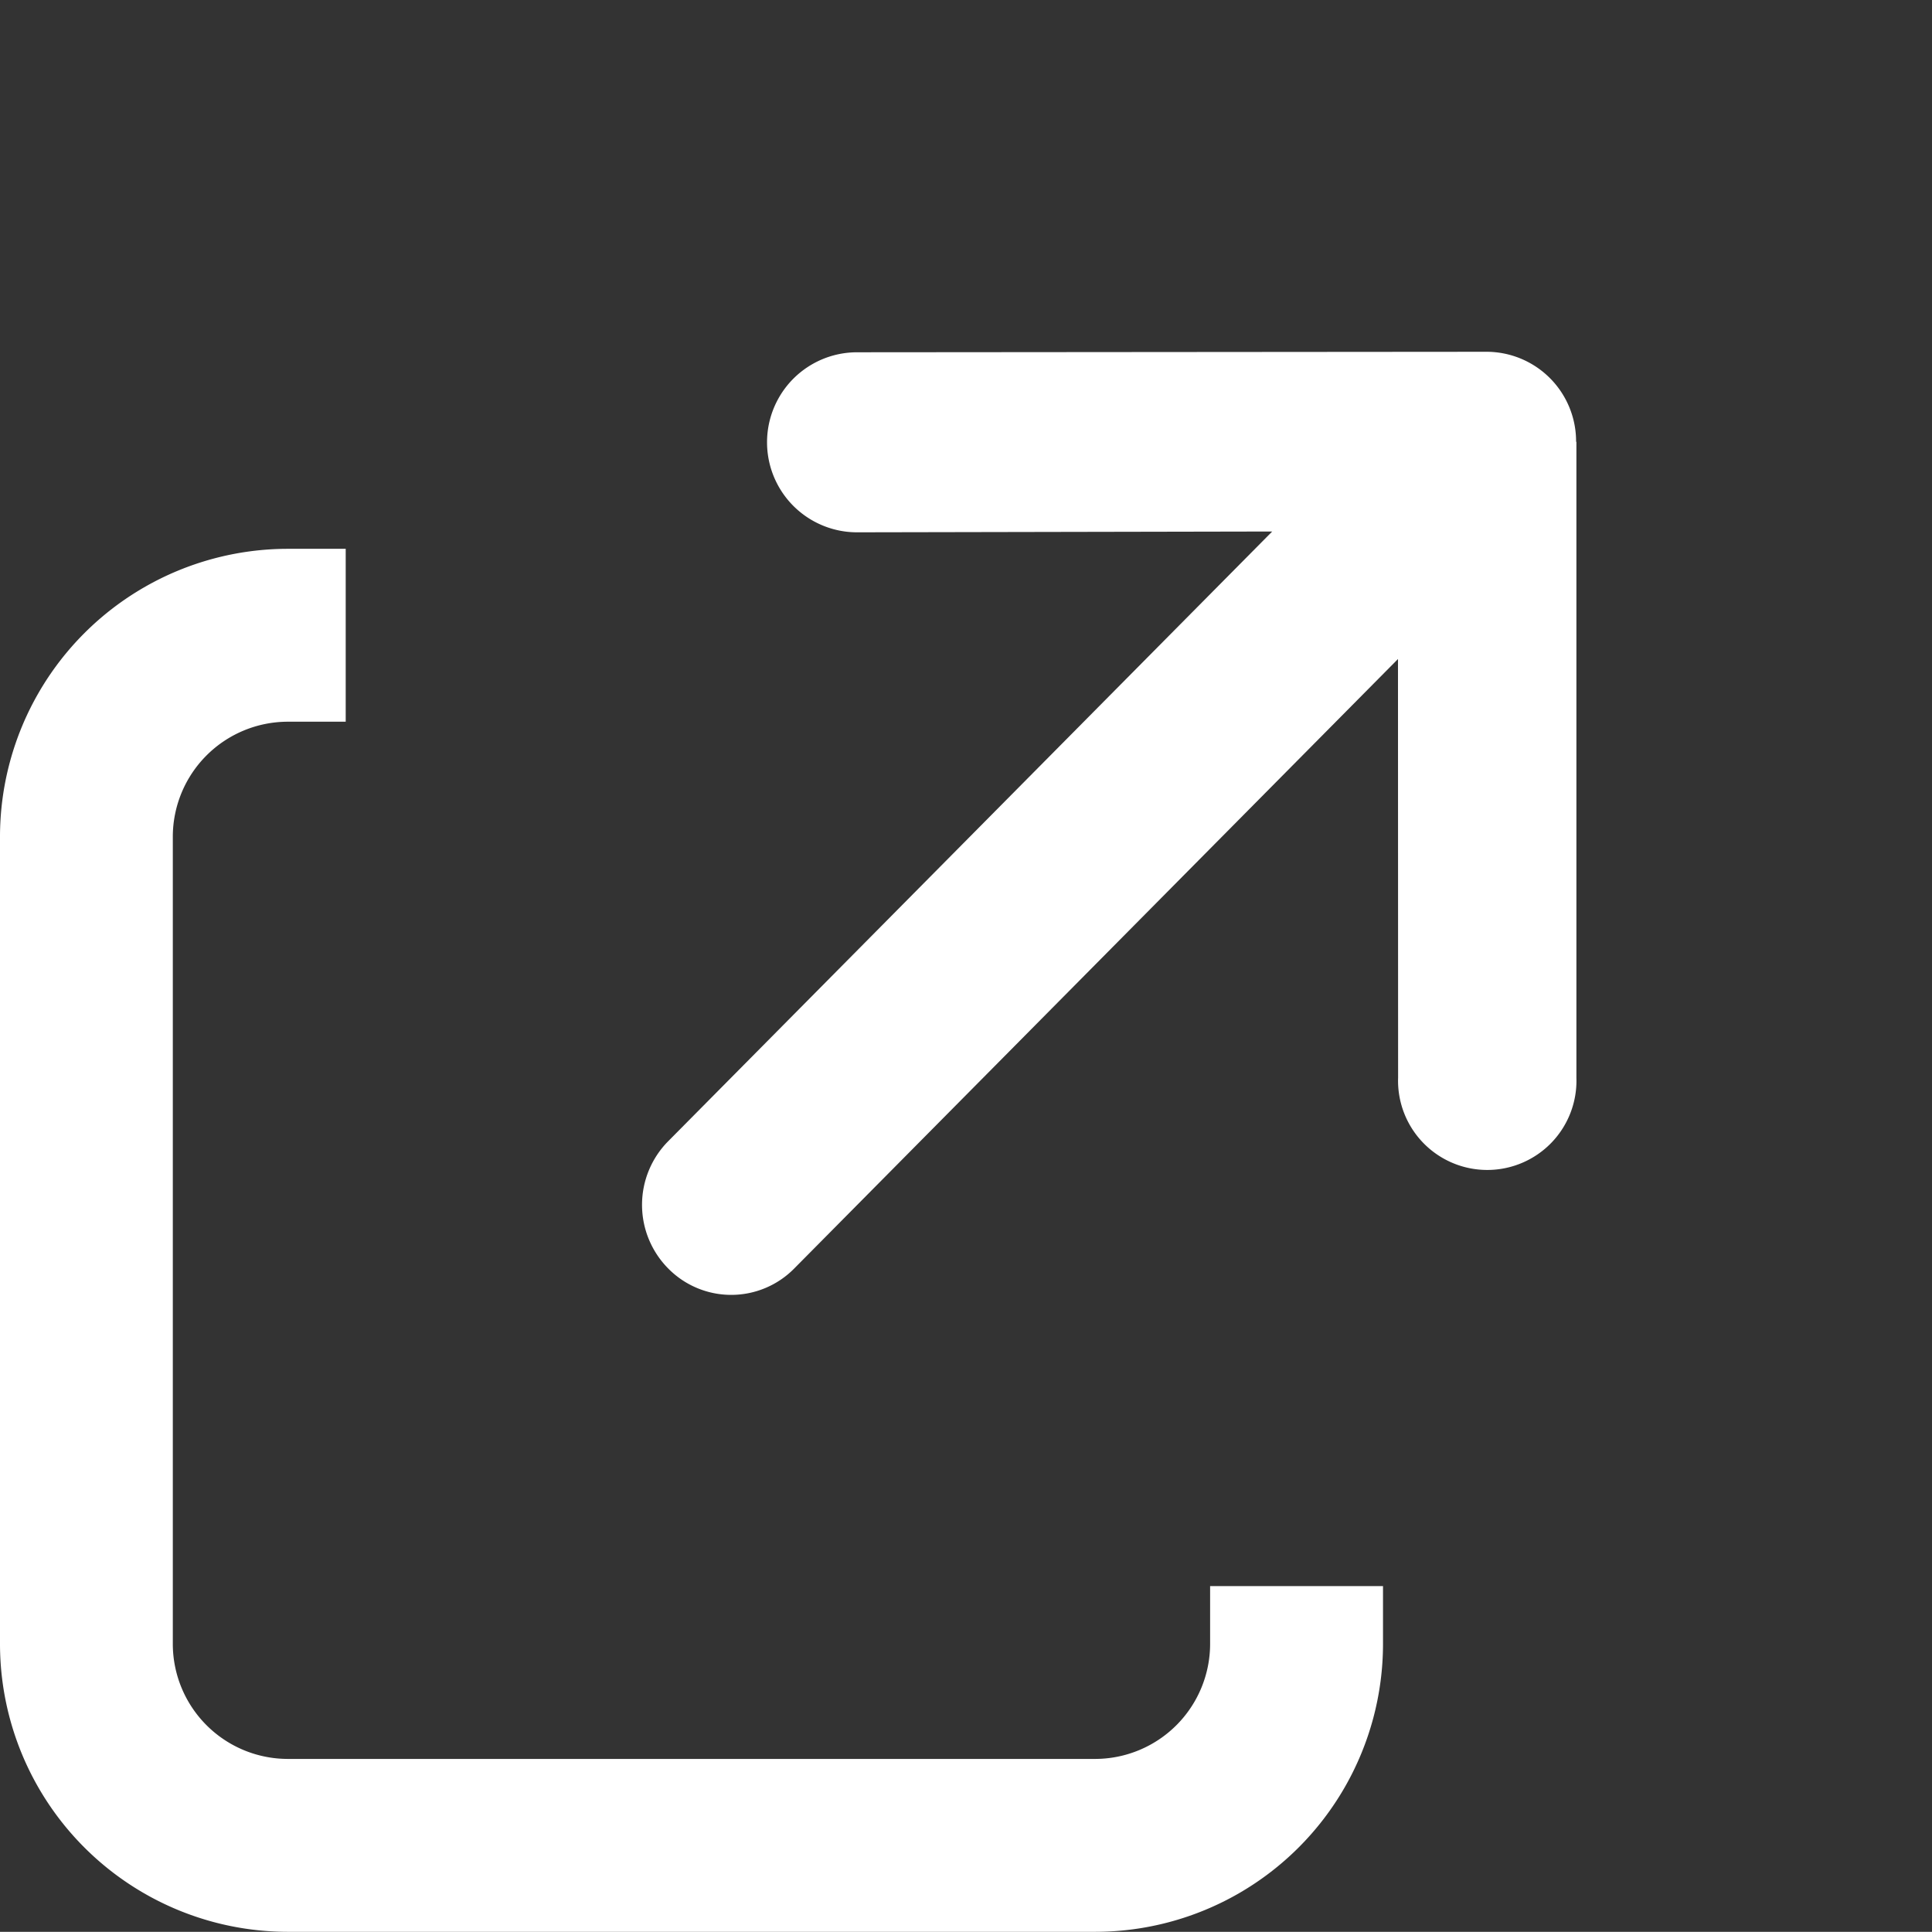
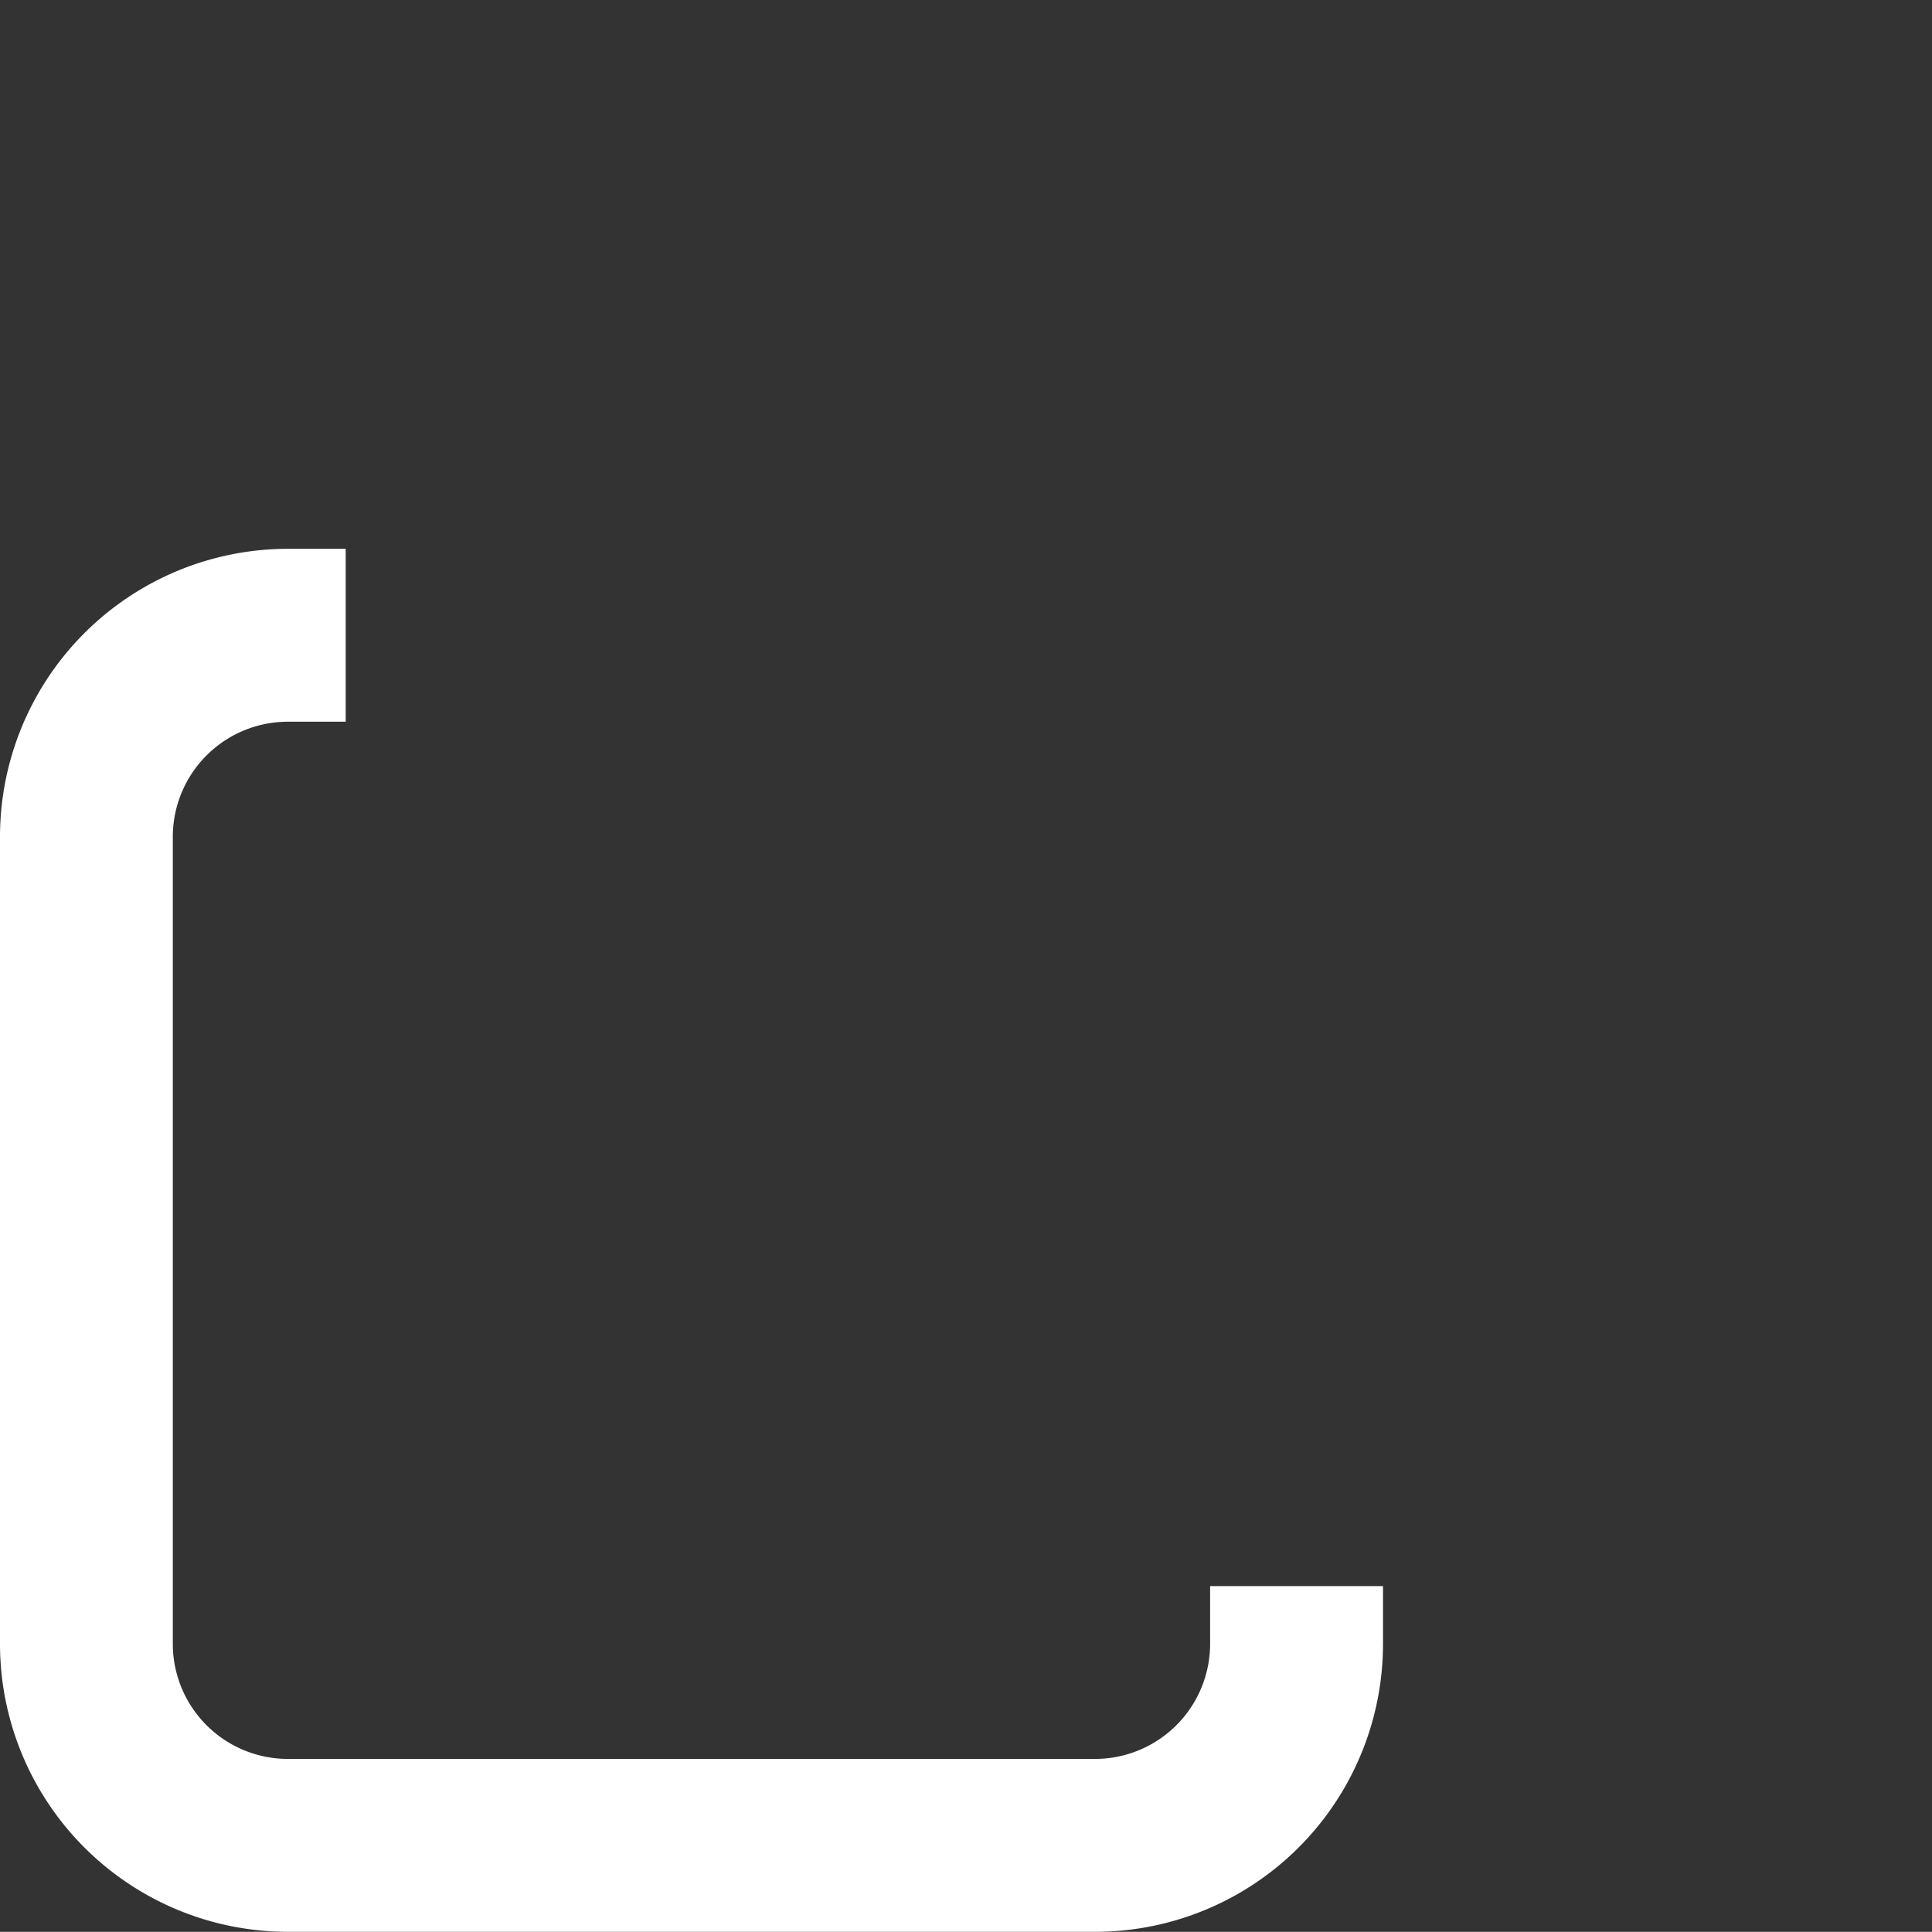
<svg xmlns="http://www.w3.org/2000/svg" height="22" viewBox="0 0 22.002 22" width="22.002">
  <rect x="0" y="0" width="22.002" height="22" fill="#333333" stroke="none" />
  <g fill="#fff">
    <path d="m12.469 1.969h-9.188a1.311 1.311 0 0 0 -1.312 1.312v.656h-1.969v-.656a3.28 3.28 0 0 1 3.281-3.281h9.188a3.28 3.28 0 0 1 3.281 3.281v9.188a3.28 3.28 0 0 1 -3.281 3.281h-.656v-1.969h.656a1.311 1.311 0 0 0 1.313-1.312v-9.188a1.311 1.311 0 0 0 -1.313-1.312z" transform="matrix(-1 0 0 -1 15.75 22)" />
-     <path d="m13.97 6.812a1.021 1.021 0 0 0 .007-1.443l-5.077-5.069a1.025 1.025 0 0 0 -1.45 1.45l3.35 3.337-9.775.046a1.03 1.03 0 0 0 -1.025 1.025 1.007 1.007 0 0 0 1.015 1.015l9.771-.046-3.371 3.373a1.016 1.016 0 1 0 1.436 1.436l5.122-5.122z" transform="matrix(.707 -.707 .707 .707 3.256 10.092)" />
  </g>
</svg>